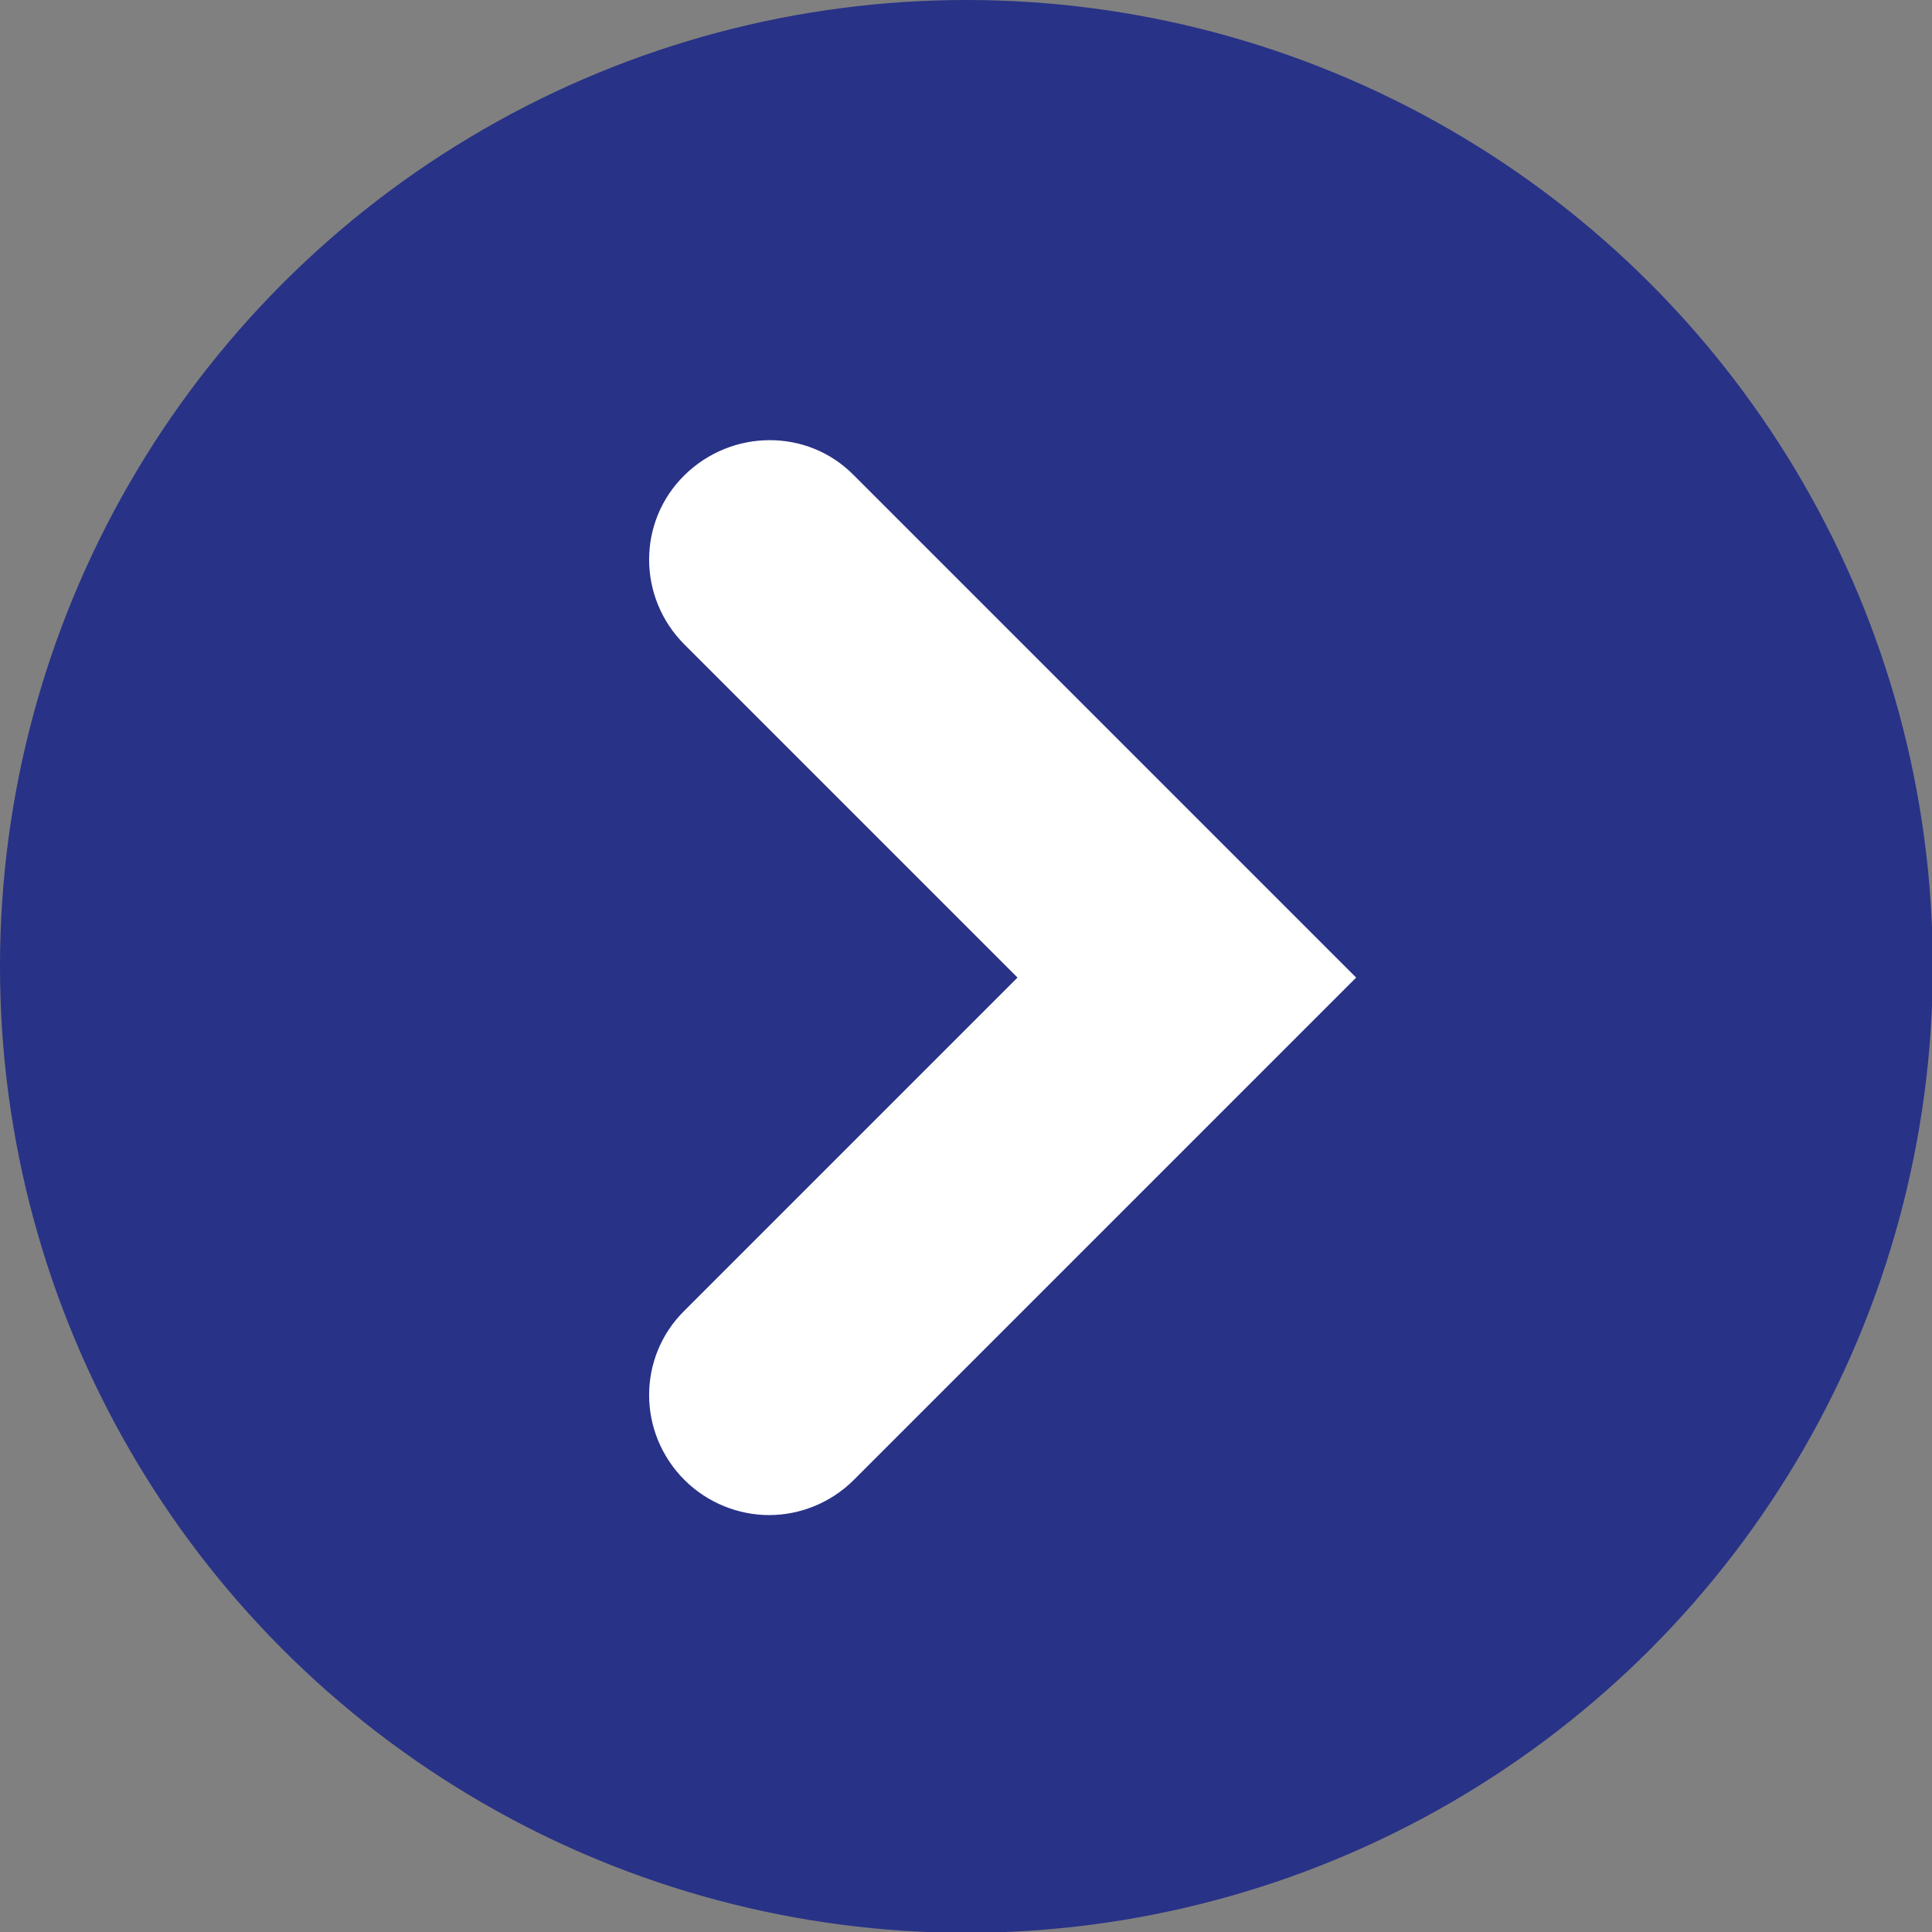
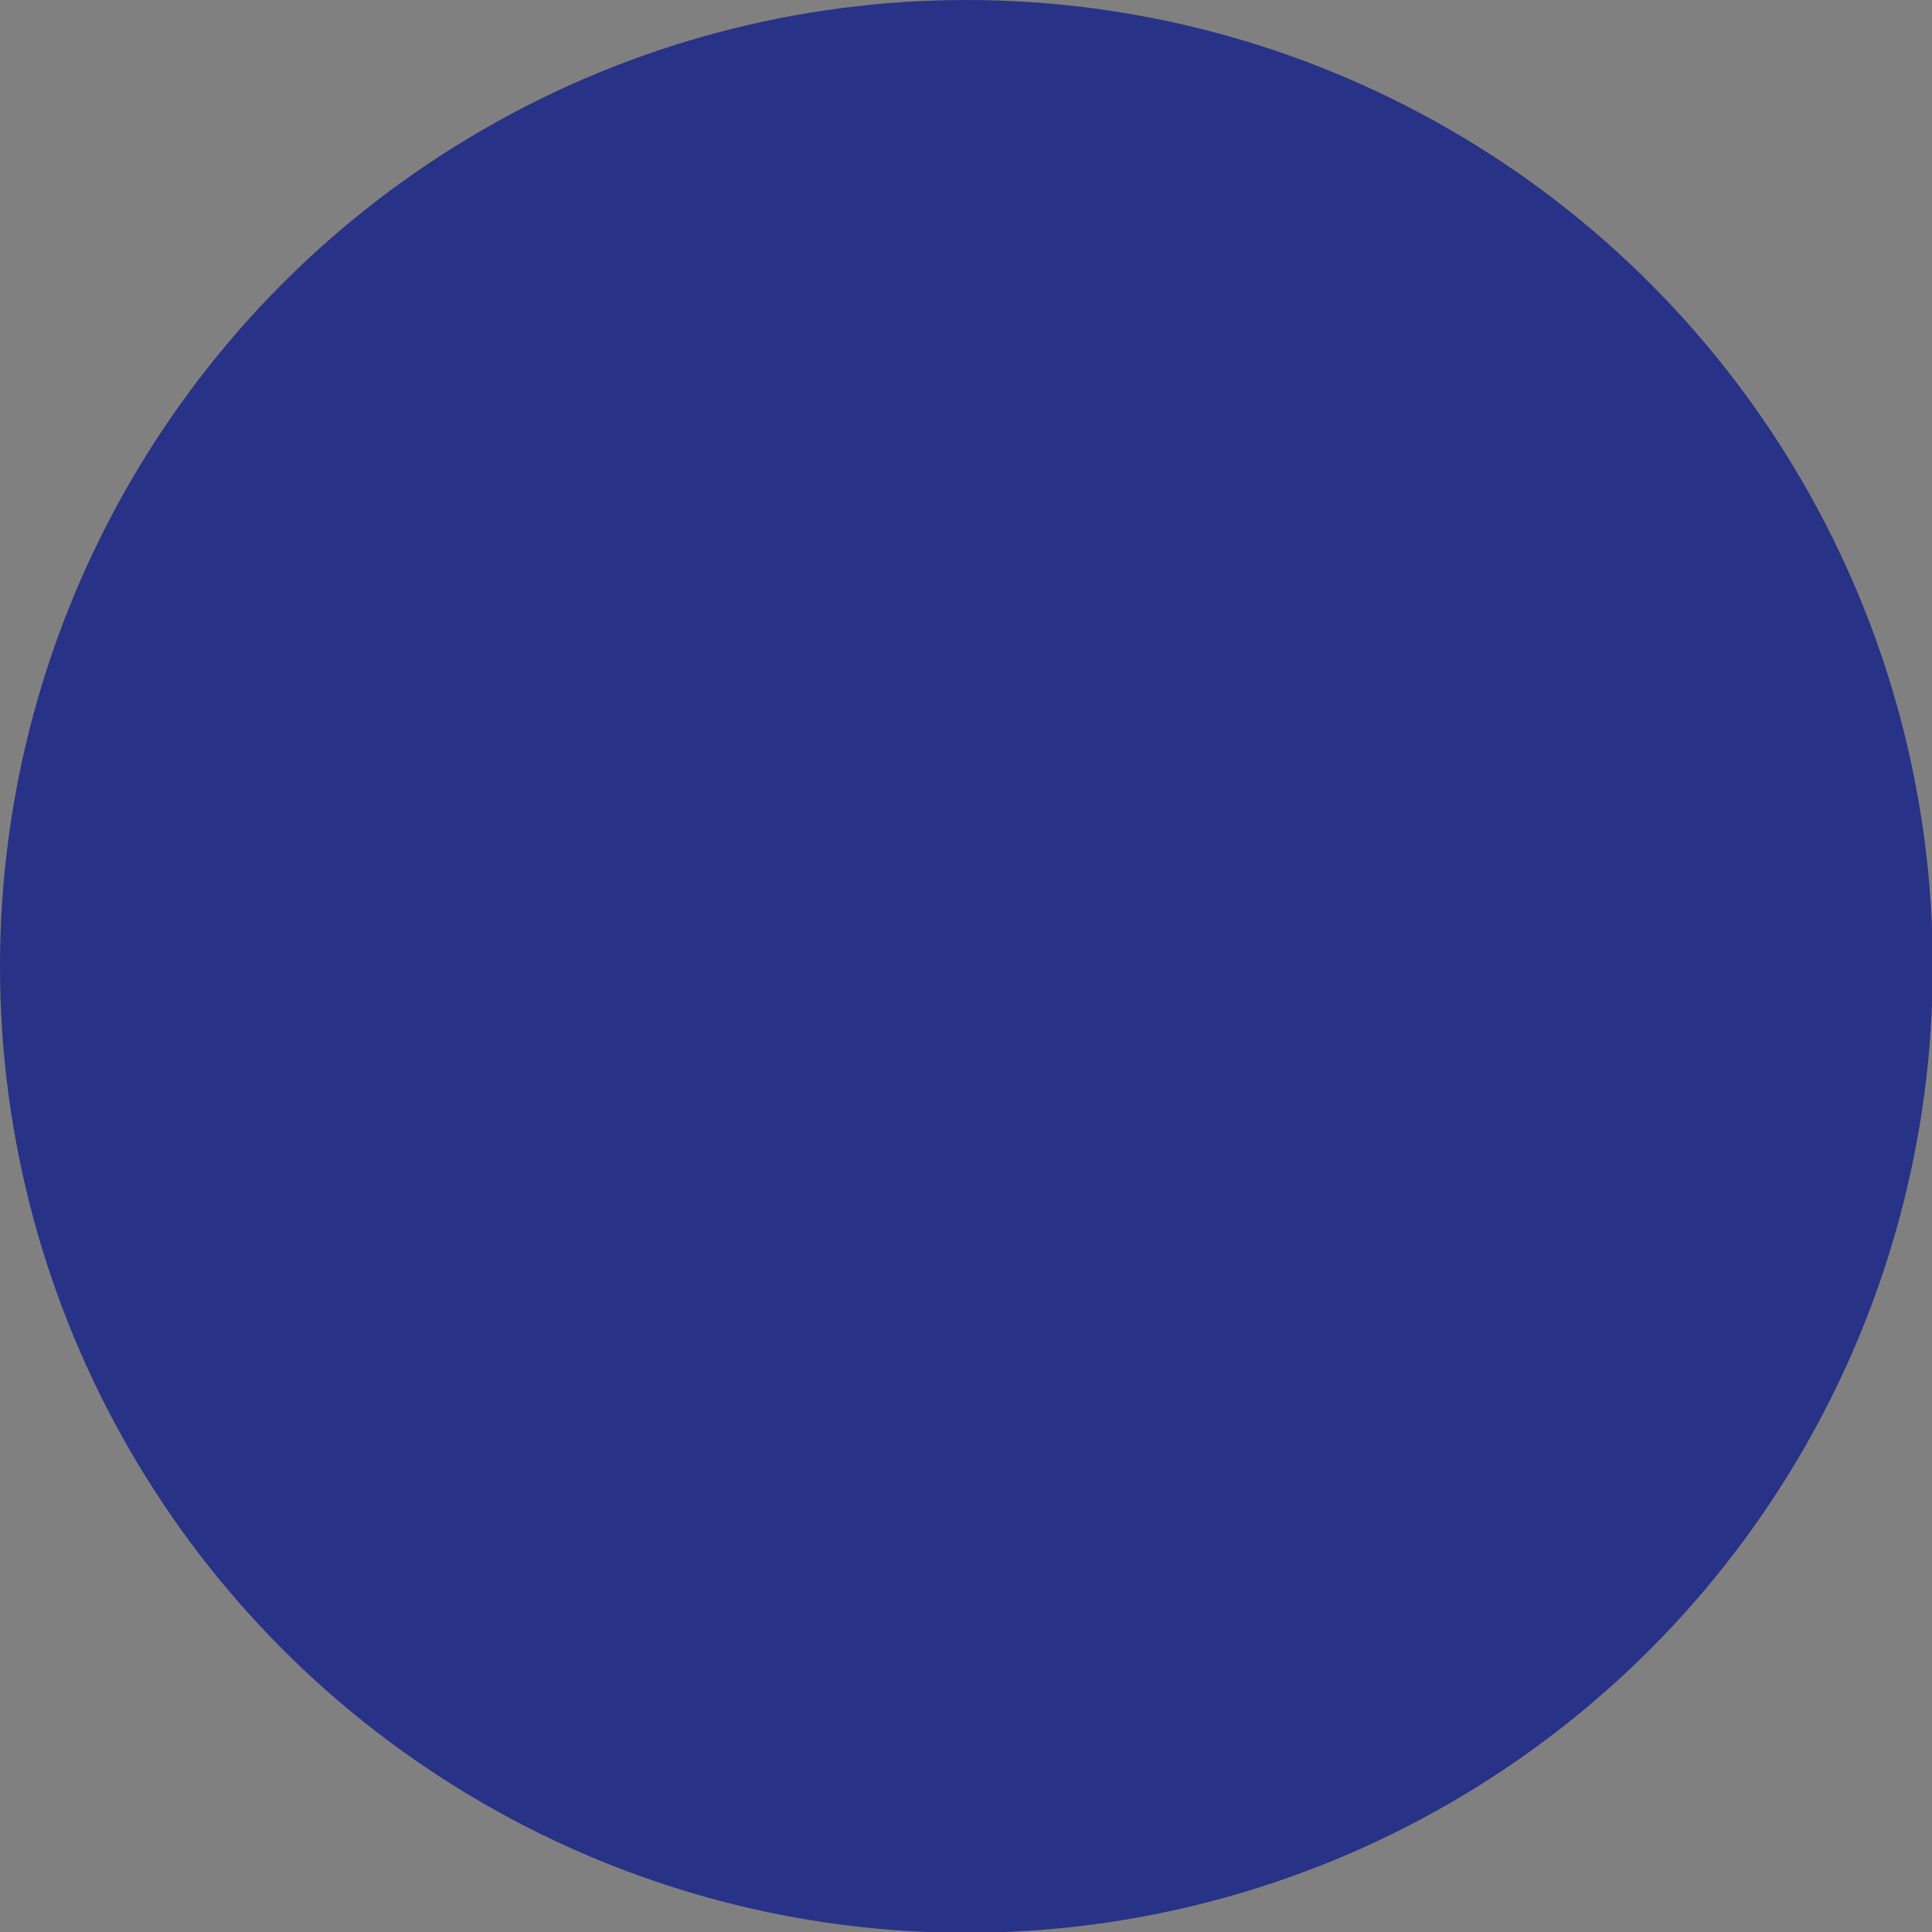
<svg xmlns="http://www.w3.org/2000/svg" id="_レイヤー_2" viewBox="0 0 24.19 24.19">
  <rect x="0" y="0" width="24.19" height="24.19" fill="#808080" stroke="none" />
  <defs>
    <style>.cls-1{fill:#283287;}.cls-1,.cls-2{stroke-width:0px;}.cls-2{fill:#fff;}</style>
  </defs>
  <g id="object">
    <circle class="cls-1" cx="12.1" cy="12.1" r="12.1" />
-     <path class="cls-2" d="M9.63,18.97c-.38,0-.77-.15-1.06-.44-.59-.59-.59-1.54,0-2.12l4.17-4.17-4.17-4.17c-.59-.59-.59-1.54,0-2.12s1.54-.59,2.12,0l6.29,6.29-6.29,6.29c-.29.29-.68.44-1.06.44Z" />
  </g>
</svg>